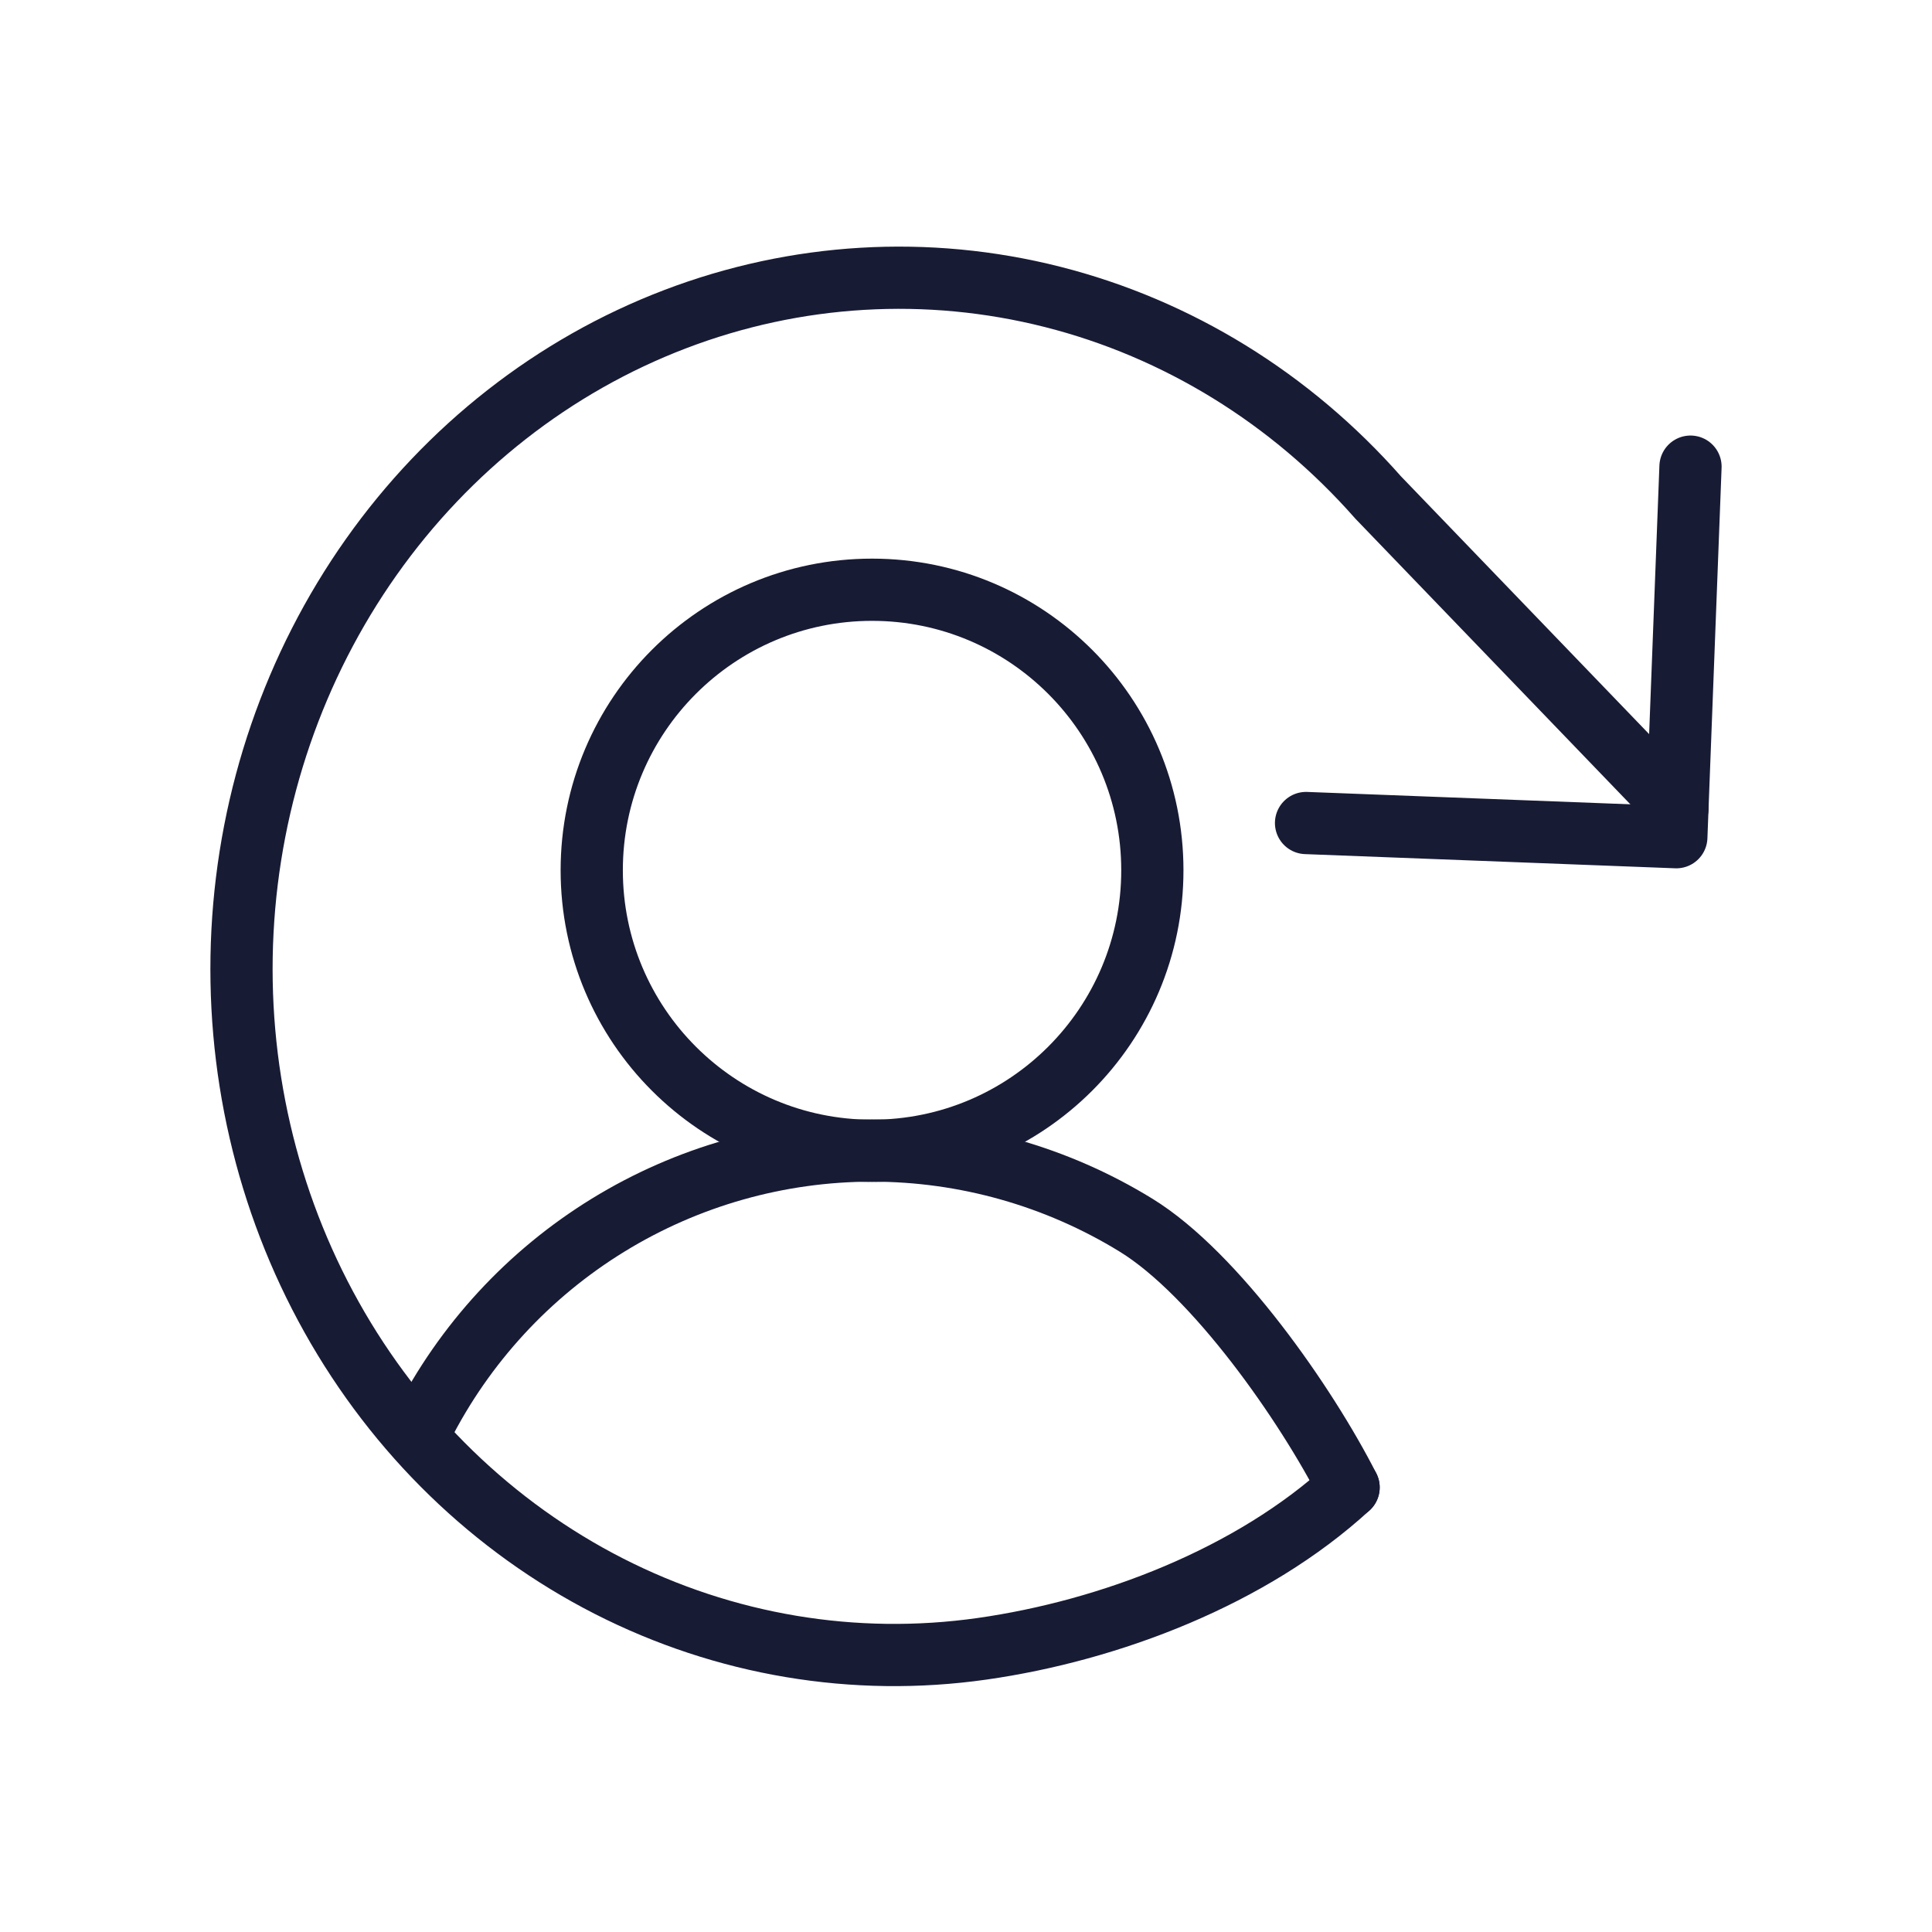
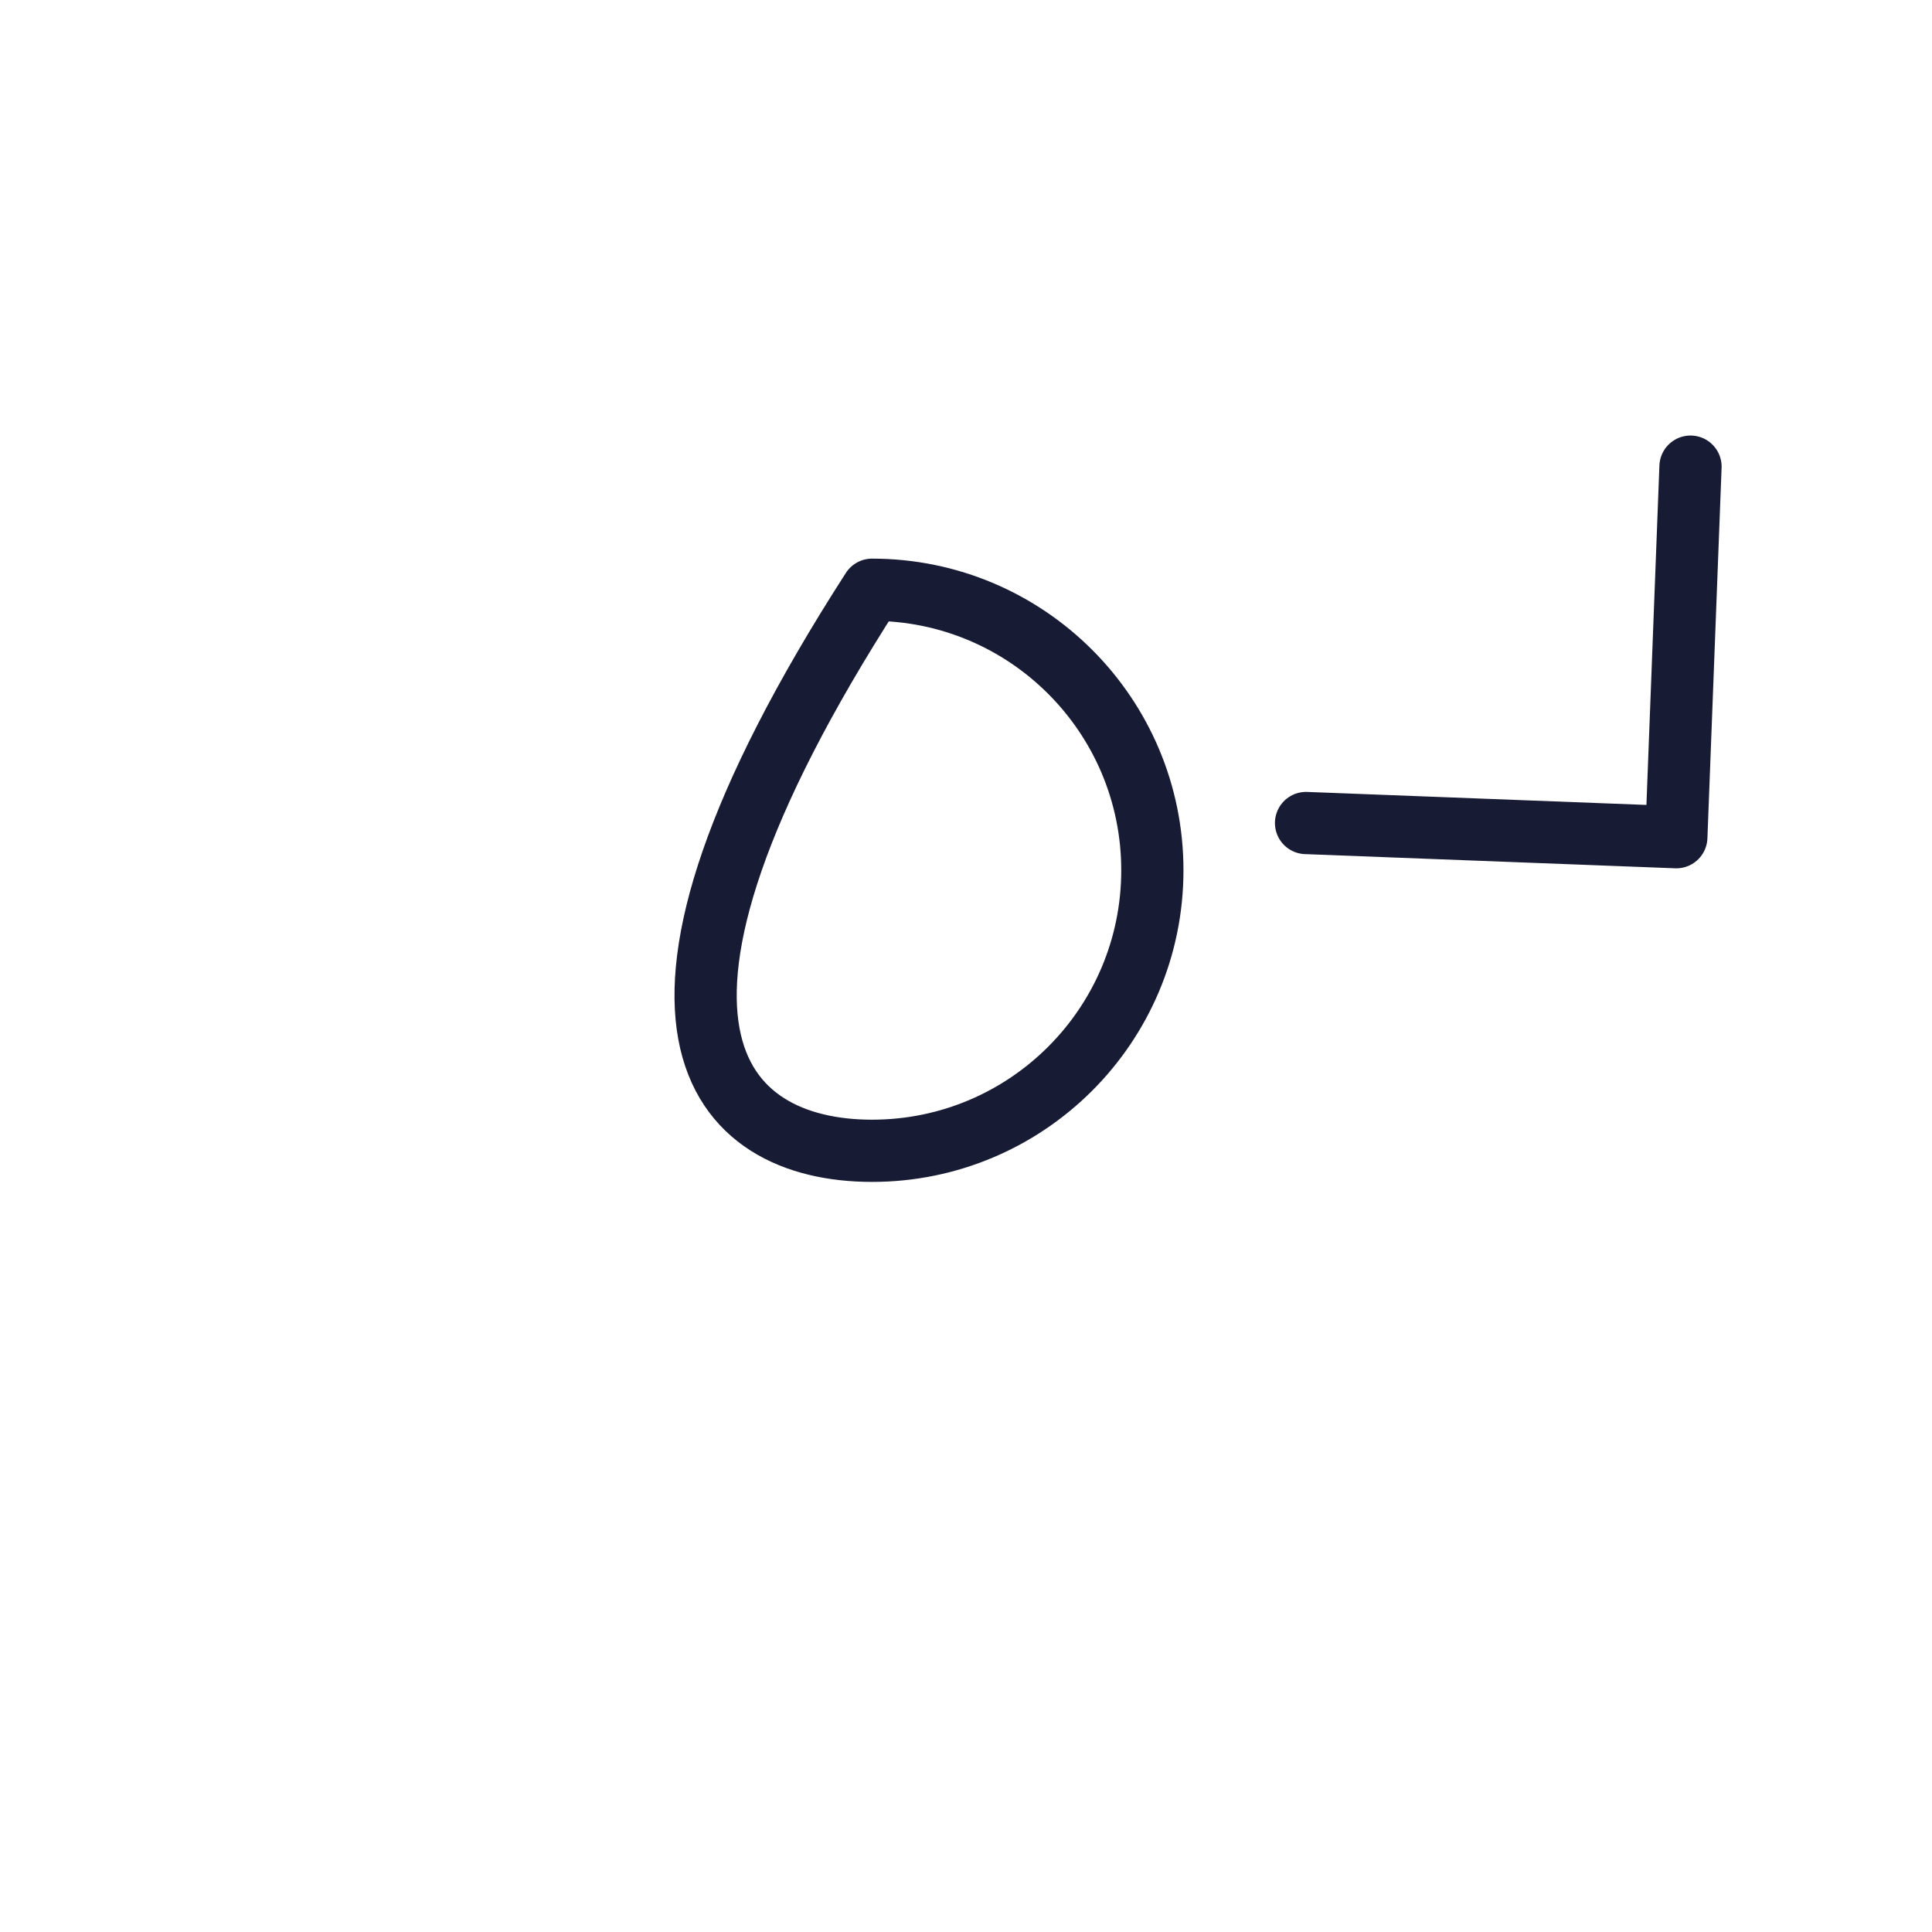
<svg xmlns="http://www.w3.org/2000/svg" width="160" height="160" viewBox="0 0 160 160" fill="none">
  <path d="M108.161 68.159L138.826 69.334L140 38.646" stroke="#181B34" stroke-width="5.153" stroke-linecap="round" stroke-linejoin="round" />
-   <path d="M111.684 123.182C103.64 130.573 91.905 135.042 81.332 136.546C70.759 138.049 60.011 136.246 50.43 131.362C40.85 126.477 32.861 118.728 27.464 109.082C22.066 99.436 19.498 88.322 20.081 77.127C20.664 65.933 24.372 55.155 30.741 46.139C37.111 37.124 45.859 30.272 55.894 26.439C65.928 22.605 76.804 21.961 87.162 24.586C97.52 27.211 106.9 32.989 114.132 41.199L138.917 66.944" stroke="#181B34" stroke-width="5.153" stroke-linecap="round" stroke-linejoin="round" />
-   <path d="M72.219 95.304C85.04 95.304 95.433 84.903 95.433 72.072C95.433 59.241 85.04 48.84 72.219 48.84C59.398 48.84 49.005 59.241 49.005 72.072C49.005 84.903 59.398 95.304 72.219 95.304Z" stroke="#181B34" stroke-width="5.153" stroke-linecap="round" stroke-linejoin="round" />
-   <path d="M34.96 118.171C38.454 111.285 43.784 105.502 50.361 101.462C56.937 97.422 64.503 95.284 72.22 95.284C79.937 95.284 87.502 97.422 94.079 101.462C100.655 105.502 108.19 116.297 111.684 123.183" stroke="#181B34" stroke-width="5.153" stroke-linecap="round" stroke-linejoin="round" />
+   <path d="M72.219 95.304C85.04 95.304 95.433 84.903 95.433 72.072C95.433 59.241 85.04 48.84 72.219 48.84C49.005 84.903 59.398 95.304 72.219 95.304Z" stroke="#181B34" stroke-width="5.153" stroke-linecap="round" stroke-linejoin="round" />
</svg>